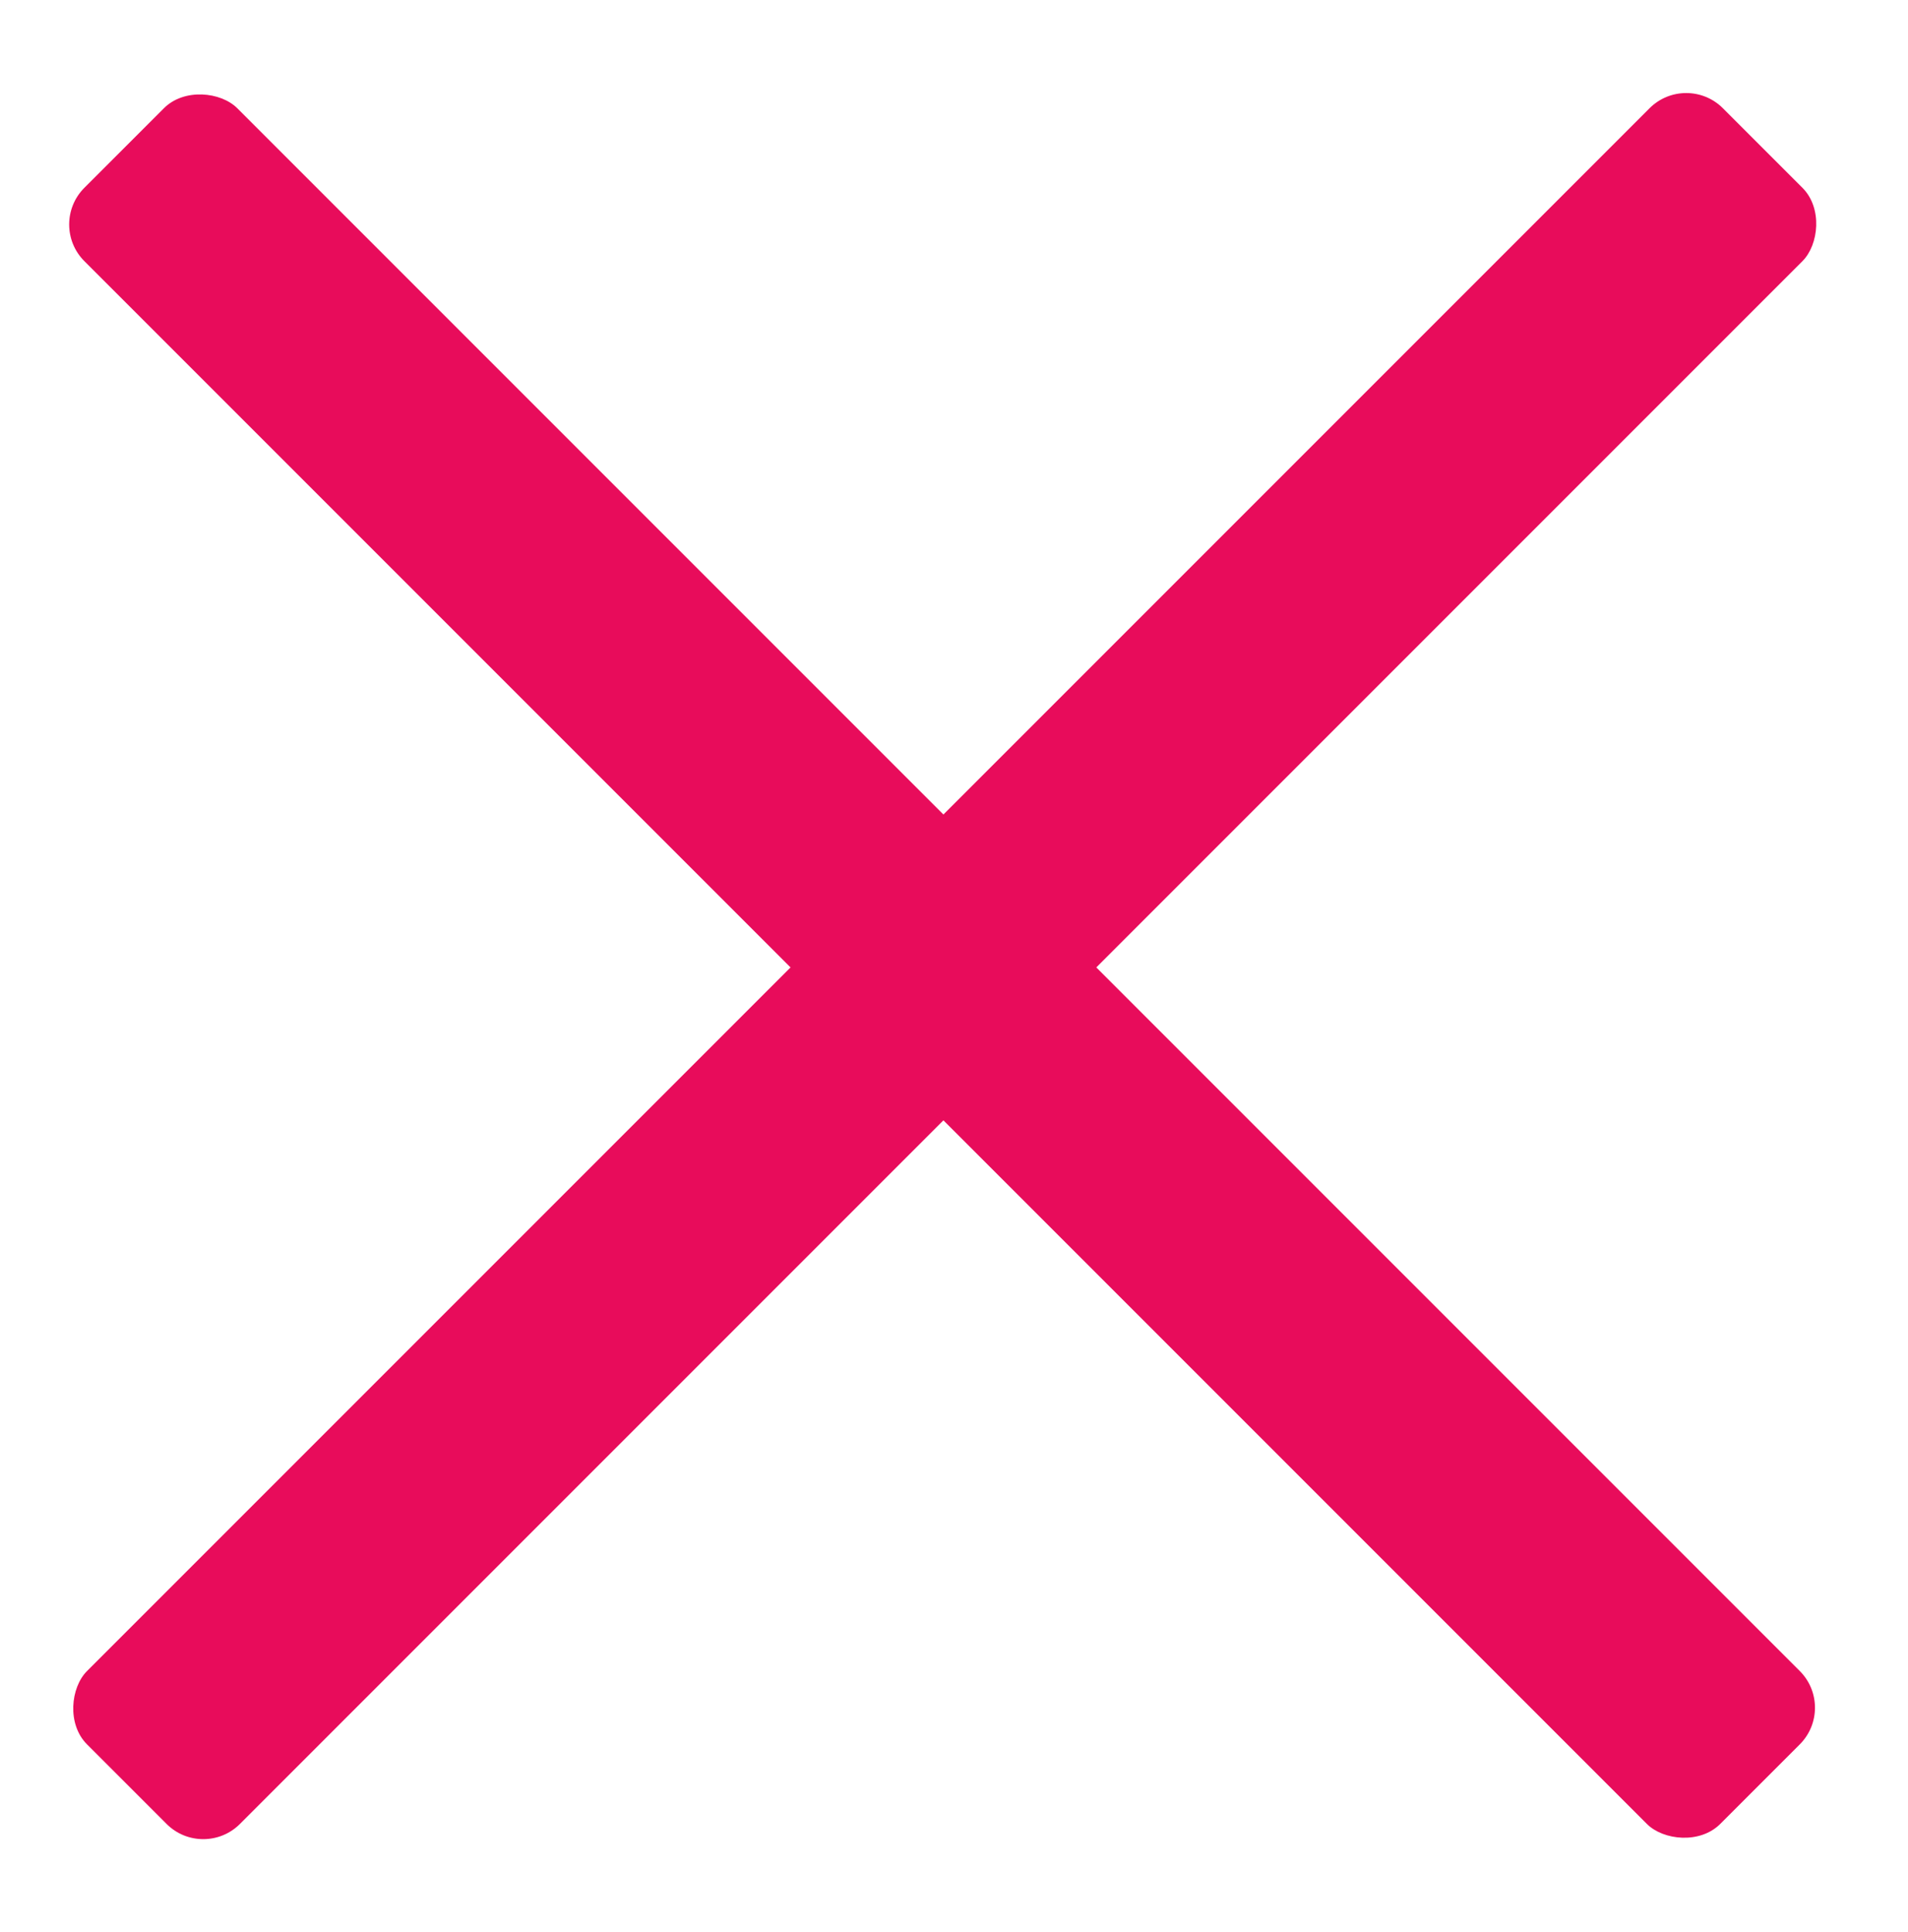
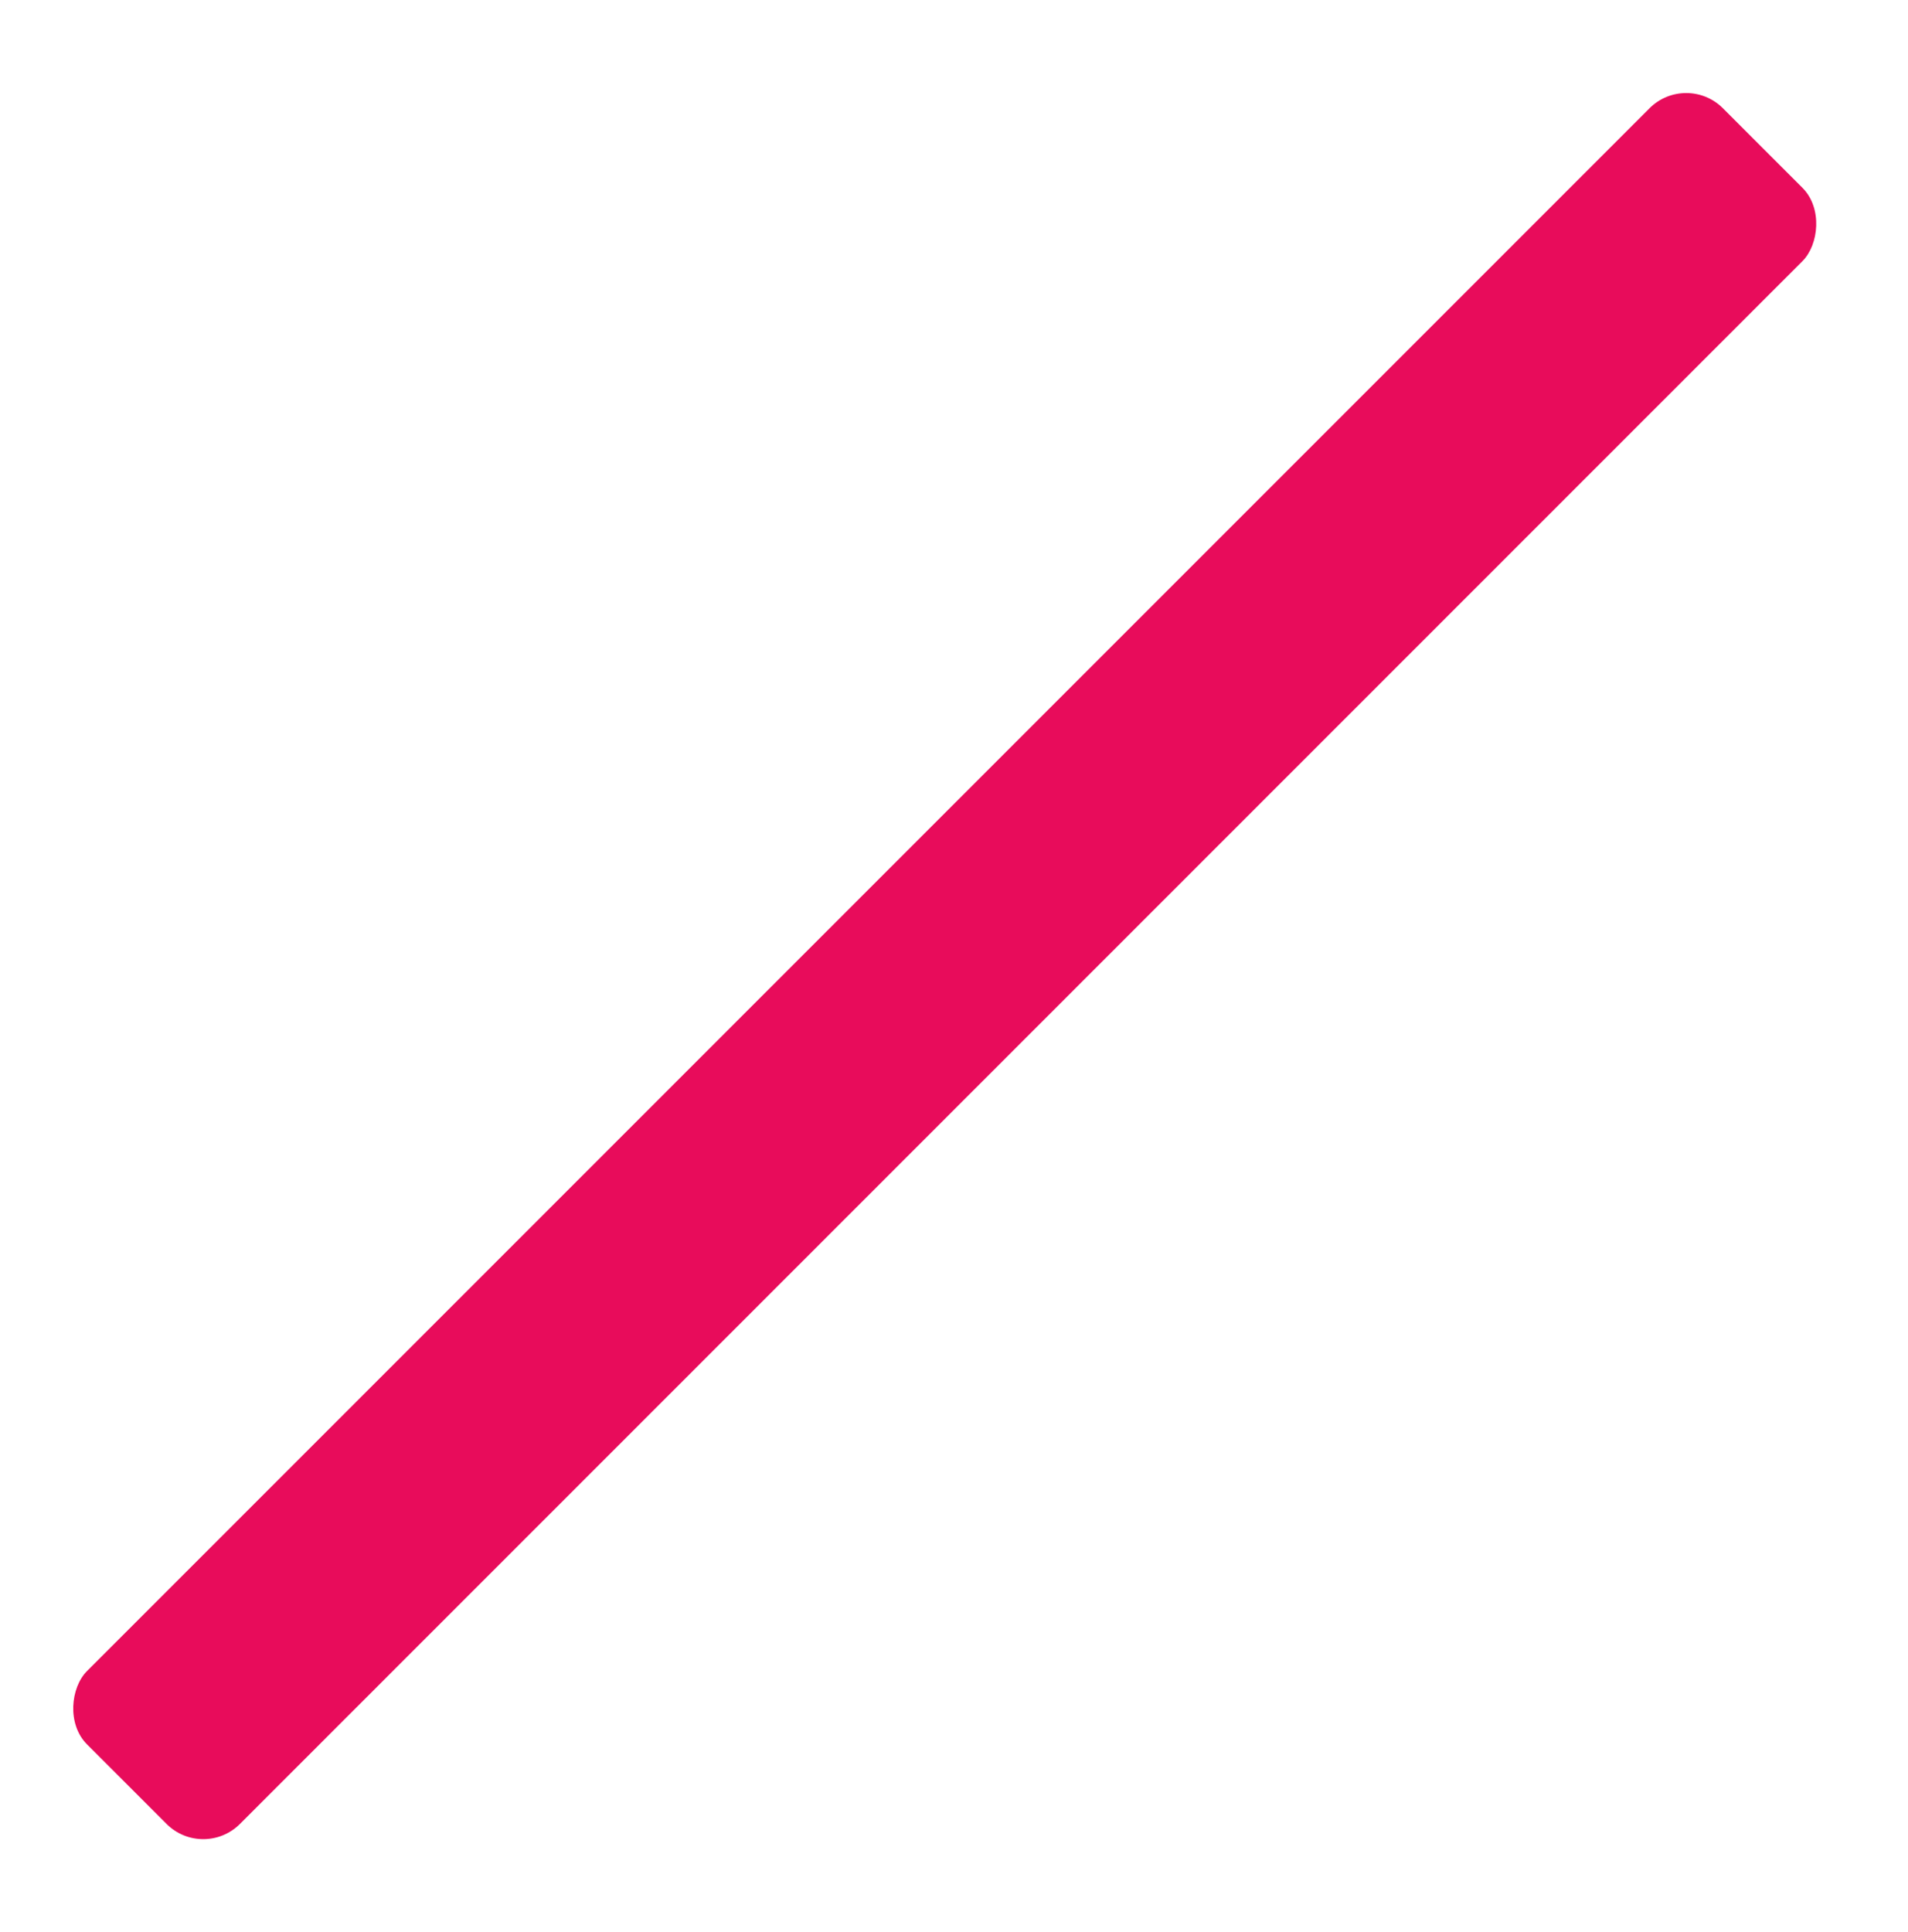
<svg xmlns="http://www.w3.org/2000/svg" width="80" height="81" viewBox="0 0 80 81" fill="none">
  <rect x="70.701" y="3" width="9.066" height="97" rx="2.174" transform="rotate(45 70.701 3)" fill="#E80C5B" />
-   <rect x="77" y="71.589" width="9.066" height="97" rx="2.174" transform="rotate(135 77 71.589)" fill="#E80C5B" />
</svg>